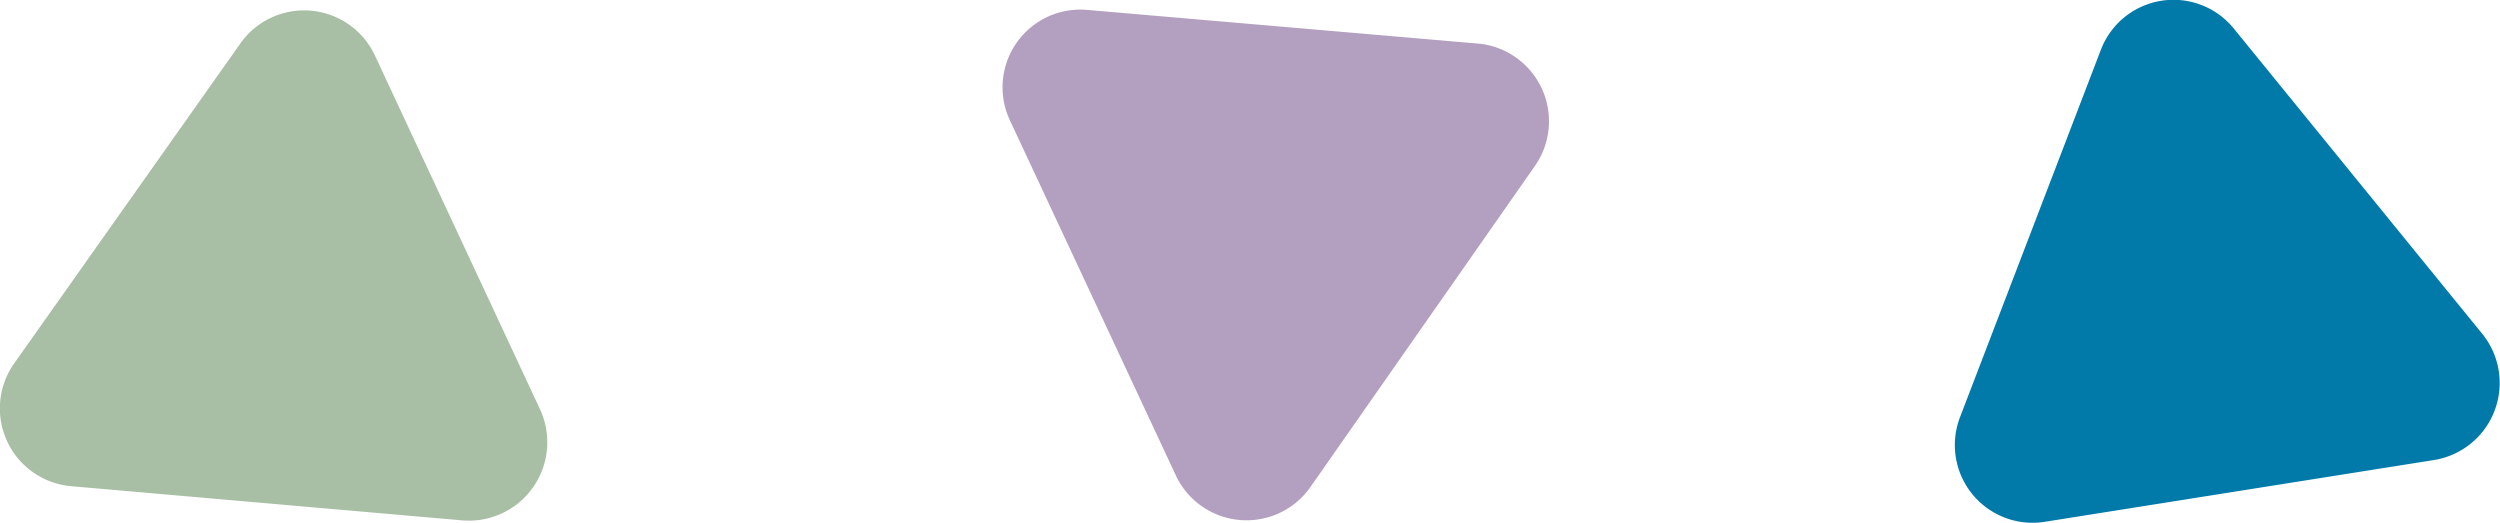
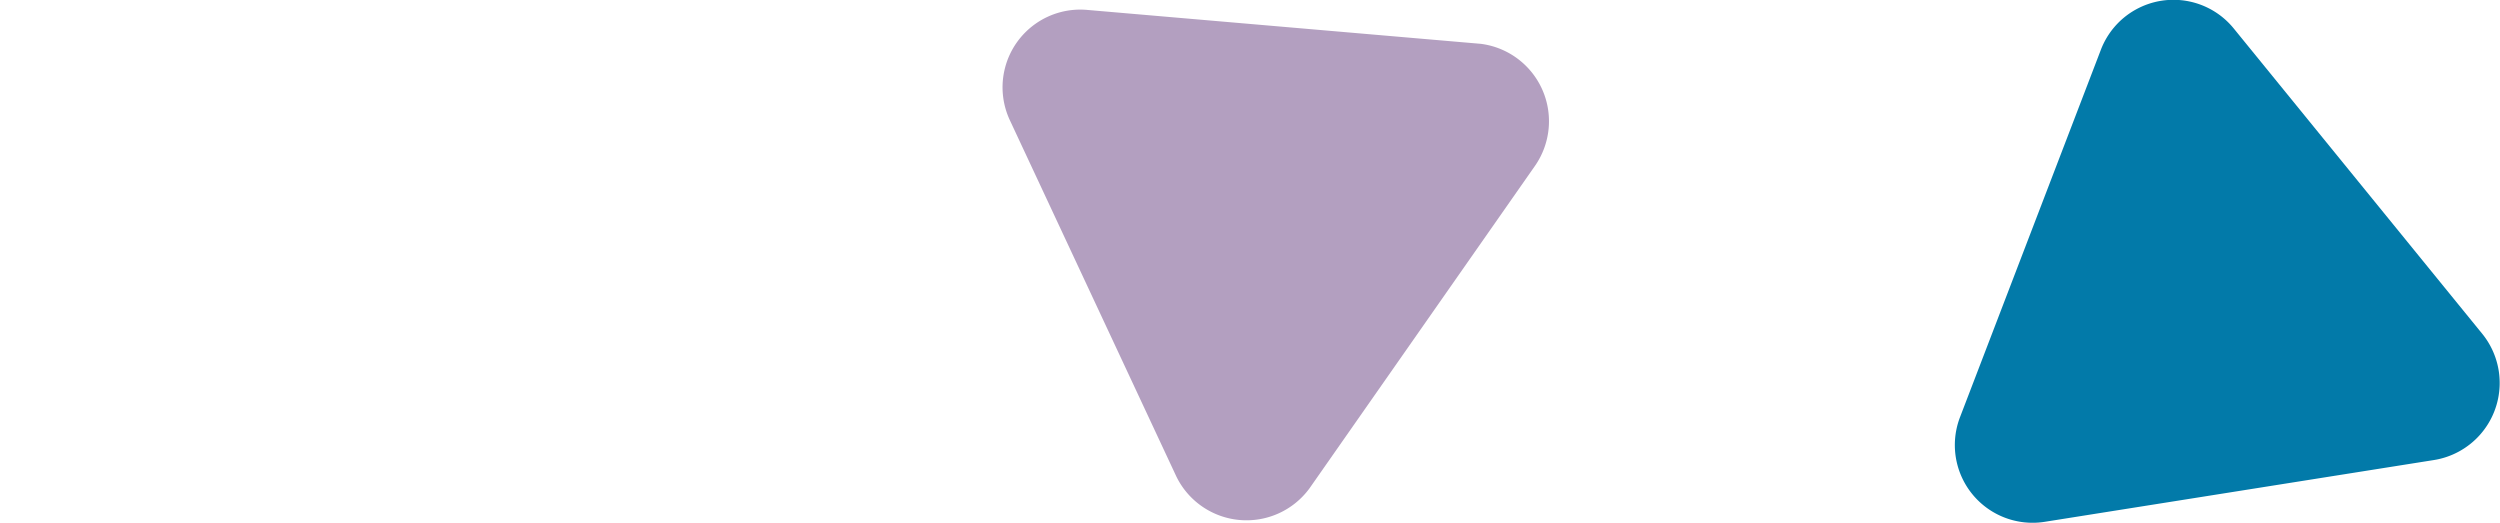
<svg xmlns="http://www.w3.org/2000/svg" id="Ebene_1" data-name="Ebene 1" viewBox="0 0 73.02 15.27">
  <defs>
    <style>.cls-1{fill:#b39fc0;}.cls-2{fill:#a8bfa5;}.cls-3{fill:#027aa9;}</style>
  </defs>
  <path class="cls-1" d="M39,14.64l6.58-9.41A2.28,2.28,0,0,0,44,1.66L32.51.67A2.27,2.27,0,0,0,30.25,3.9l4.86,10.4A2.28,2.28,0,0,0,39,14.64Z" transform="translate(-0.75 -0.38)" />
-   <path class="cls-2" d="M2.82,14.58l11.44,1a2.29,2.29,0,0,0,2.27-3.23L11.7,2a2.28,2.28,0,0,0-3.93-.35L1.16,11A2.28,2.28,0,0,0,2.82,14.58Z" transform="translate(-0.75 -0.38)" />
  <path class="cls-3" d="M73.26,10.14,66,1.22a2.27,2.27,0,0,0-3.89.62L58,12.56a2.27,2.27,0,0,0,2.48,3.06l11.34-1.8A2.28,2.28,0,0,0,73.26,10.14Z" transform="translate(-0.75 -0.38)" />
</svg>